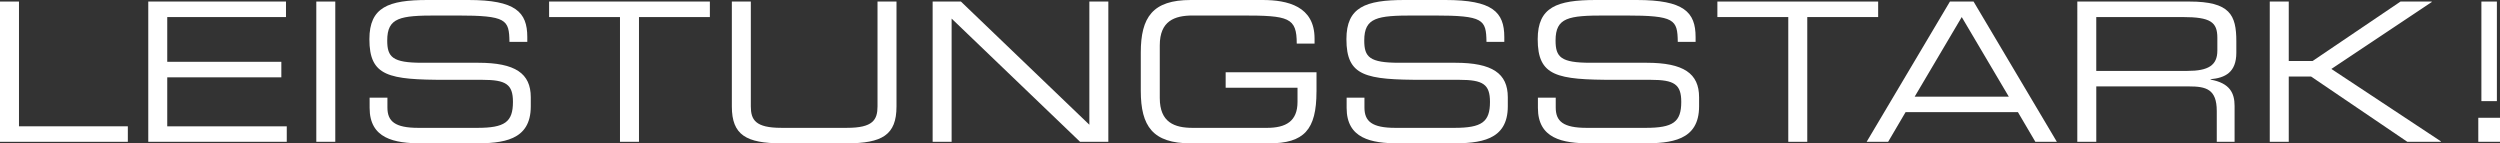
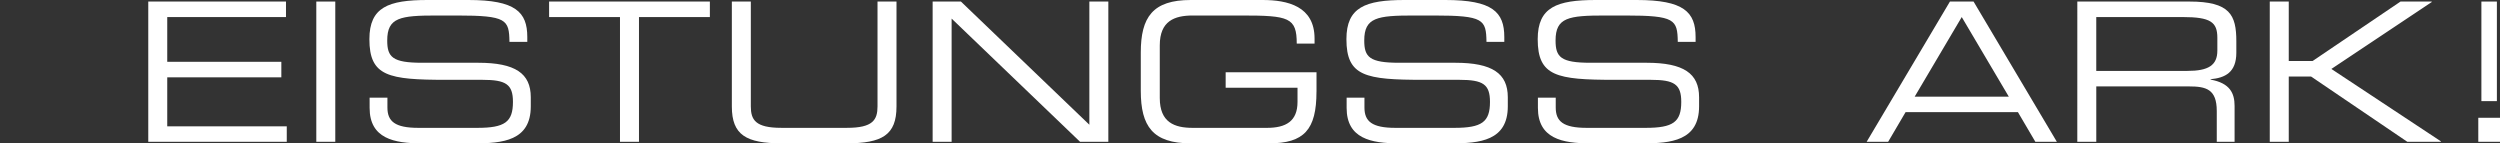
<svg xmlns="http://www.w3.org/2000/svg" version="1.1" id="Ebene_1" x="0px" y="0px" viewBox="0 0 154.786 8.875" style="enable-background:new 0 0 154.786 8.875;" xml:space="preserve">
  <rect x="0" y="0" width="154.786" height="8.875" fill="#333333" stroke="none" />
  <style type="text/css"> .st0{fill:#FFFFFF;} </style>
  <g>
-     <path class="st0" d="M0,0.096h1.175v7.724h6.74v0.96H0V0.096z" />
    <path class="st0" d="M9.18,0.096h8.527v0.96h-7.352v2.771h7.064v0.96h-7.064v3.034h7.4v0.96H9.18V0.096z" />
    <path class="st0" d="M19.584,0.096h1.175v8.683H19.584V0.096z" />
    <path class="st0" d="M22.884,6.045h1.103v0.611c0,0.852,0.456,1.26,1.919,1.26h3.646 c1.703,0,2.207-0.36,2.207-1.607c0-1.091-0.432-1.367-1.895-1.367h-2.231c-3.586,0-4.762-0.216-4.762-2.519 C22.872,0.444,24.047,0,26.47,0h2.531c2.914,0,3.646,0.744,3.646,2.291v0.3H31.543 c-0.024-1.379-0.168-1.631-3.25-1.631h-1.248c-2.267,0-3.07,0.12-3.07,1.547c0,1.031,0.324,1.379,2.159,1.379 h3.478c2.291,0,3.251,0.66,3.251,2.135v0.564c0,2.135-1.751,2.291-3.49,2.291h-3.262 c-1.715,0-3.226-0.3-3.226-2.194C22.884,6.681,22.884,6.045,22.884,6.045z" />
    <path class="st0" d="M38.386,1.056h-4.389V0.096h9.954v0.96h-4.389v7.724h-1.176L38.386,1.056L38.386,1.056z" />
    <path class="st0" d="M45.312,0.096h1.175v6.488c0,0.839,0.288,1.331,1.883,1.331h4.078 c1.595,0,1.883-0.492,1.883-1.331V0.096h1.175v6.5c0,1.763-0.887,2.278-3.094,2.278h-4.006 c-2.207,0-3.094-0.516-3.094-2.278C45.312,6.597,45.312,0.096,45.312,0.096z" />
    <path class="st0" d="M57.744,0.096h1.751l7.952,7.627V0.096h1.175v8.683h-1.751l-7.952-7.628v7.628h-1.175 C57.744,8.779,57.744,0.096,57.744,0.096z" />
    <path class="st0" d="M81.509,5.673c0,2.363-0.768,3.202-2.938,3.202h-4.846c-2.351,0-3.094-1.055-3.094-3.25V3.251 C70.631,1.056,71.374,0,73.725,0h4.439c1.559,0,3.226,0.384,3.226,2.387v0.312h-1.103 c0-1.619-0.491-1.739-3.394-1.739h-3.047c-1.127,0-2.039,0.336-2.039,1.847v3.262c0,1.511,0.912,1.847,2.039,1.847 h4.594c1.176,0,1.895-0.408,1.895-1.607V5.433h-4.449V4.474h5.625V5.673z" />
    <path class="st0" d="M83.376,6.045h1.103v0.611c0,0.852,0.455,1.26,1.919,1.26h3.646 c1.703,0,2.207-0.36,2.207-1.607c0-1.091-0.432-1.367-1.895-1.367h-2.231c-3.586,0-4.762-0.216-4.762-2.519 C83.363,0.444,84.539,0,86.961,0h2.53c2.914,0,3.647,0.744,3.647,2.291v0.3h-1.103 c-0.024-1.379-0.168-1.631-3.25-1.631h-1.248c-2.267,0-3.07,0.12-3.07,1.547c0,1.031,0.324,1.379,2.159,1.379 h3.478c2.291,0,3.251,0.66,3.251,2.135v0.564c0,2.135-1.751,2.291-3.49,2.291h-3.263 c-1.715,0-3.226-0.3-3.226-2.194L83.376,6.045L83.376,6.045z" />
    <path class="st0" d="M95.219,6.045h1.103v0.611c0,0.852,0.456,1.26,1.919,1.26h3.647 c1.702,0,2.206-0.36,2.206-1.607c0-1.091-0.432-1.367-1.895-1.367h-2.231c-3.587,0-4.762-0.216-4.762-2.519 C95.207,0.444,96.382,0,98.805,0h2.531c2.914,0,3.646,0.744,3.646,2.291v0.3h-1.103 c-0.023-1.379-0.168-1.631-3.25-1.631h-1.247c-2.267,0-3.07,0.12-3.07,1.547c0,1.031,0.323,1.379,2.158,1.379 h3.478c2.291,0,3.25,0.66,3.25,2.135v0.564c0,2.135-1.751,2.291-3.49,2.291h-3.262 c-1.715,0-3.227-0.3-3.227-2.194V6.045z" />
-     <path class="st0" d="M110.721,1.056h-4.39V0.096h9.954v0.96h-4.389v7.724h-1.176V1.056z" />
    <path class="st0" d="M120.729,0.096h1.463l5.157,8.683h-1.331l-1.079-1.835h-6.957l-1.079,1.835h-1.331L120.729,0.096z M121.46,1.056l-2.914,4.929h5.828L121.46,1.056z" />
    <path class="st0" d="M128.616,0.096h6.943c2.507,0,2.902,0.828,2.902,2.458v0.708c0,1.224-0.695,1.559-1.595,1.643 v0.024c1.199,0.216,1.487,0.84,1.487,1.631v2.219h-1.103V6.873c0-1.355-0.659-1.523-1.727-1.523h-5.733v3.43 h-1.175L128.616,0.096L128.616,0.096z M135.427,4.39c1.308,0,1.859-0.348,1.859-1.259V2.339 c0-0.972-0.42-1.283-2.147-1.283h-5.35v3.334h5.637V4.39z" />
    <path class="st0" d="M140.531,0.096h1.176v3.682h1.475l5.445-3.682h1.919l0.023,0.024l-6.224,4.149l6.788,4.486 l-0.024,0.024h-2.062l-5.961-4.042h-1.379v4.042h-1.176L140.531,0.096L140.531,0.096z" />
    <path class="st0" d="M153.442,7.292h1.344v1.487h-1.344V7.292z M153.634,0.096h0.959v6.165h-0.959V0.096z" />
  </g>
</svg>